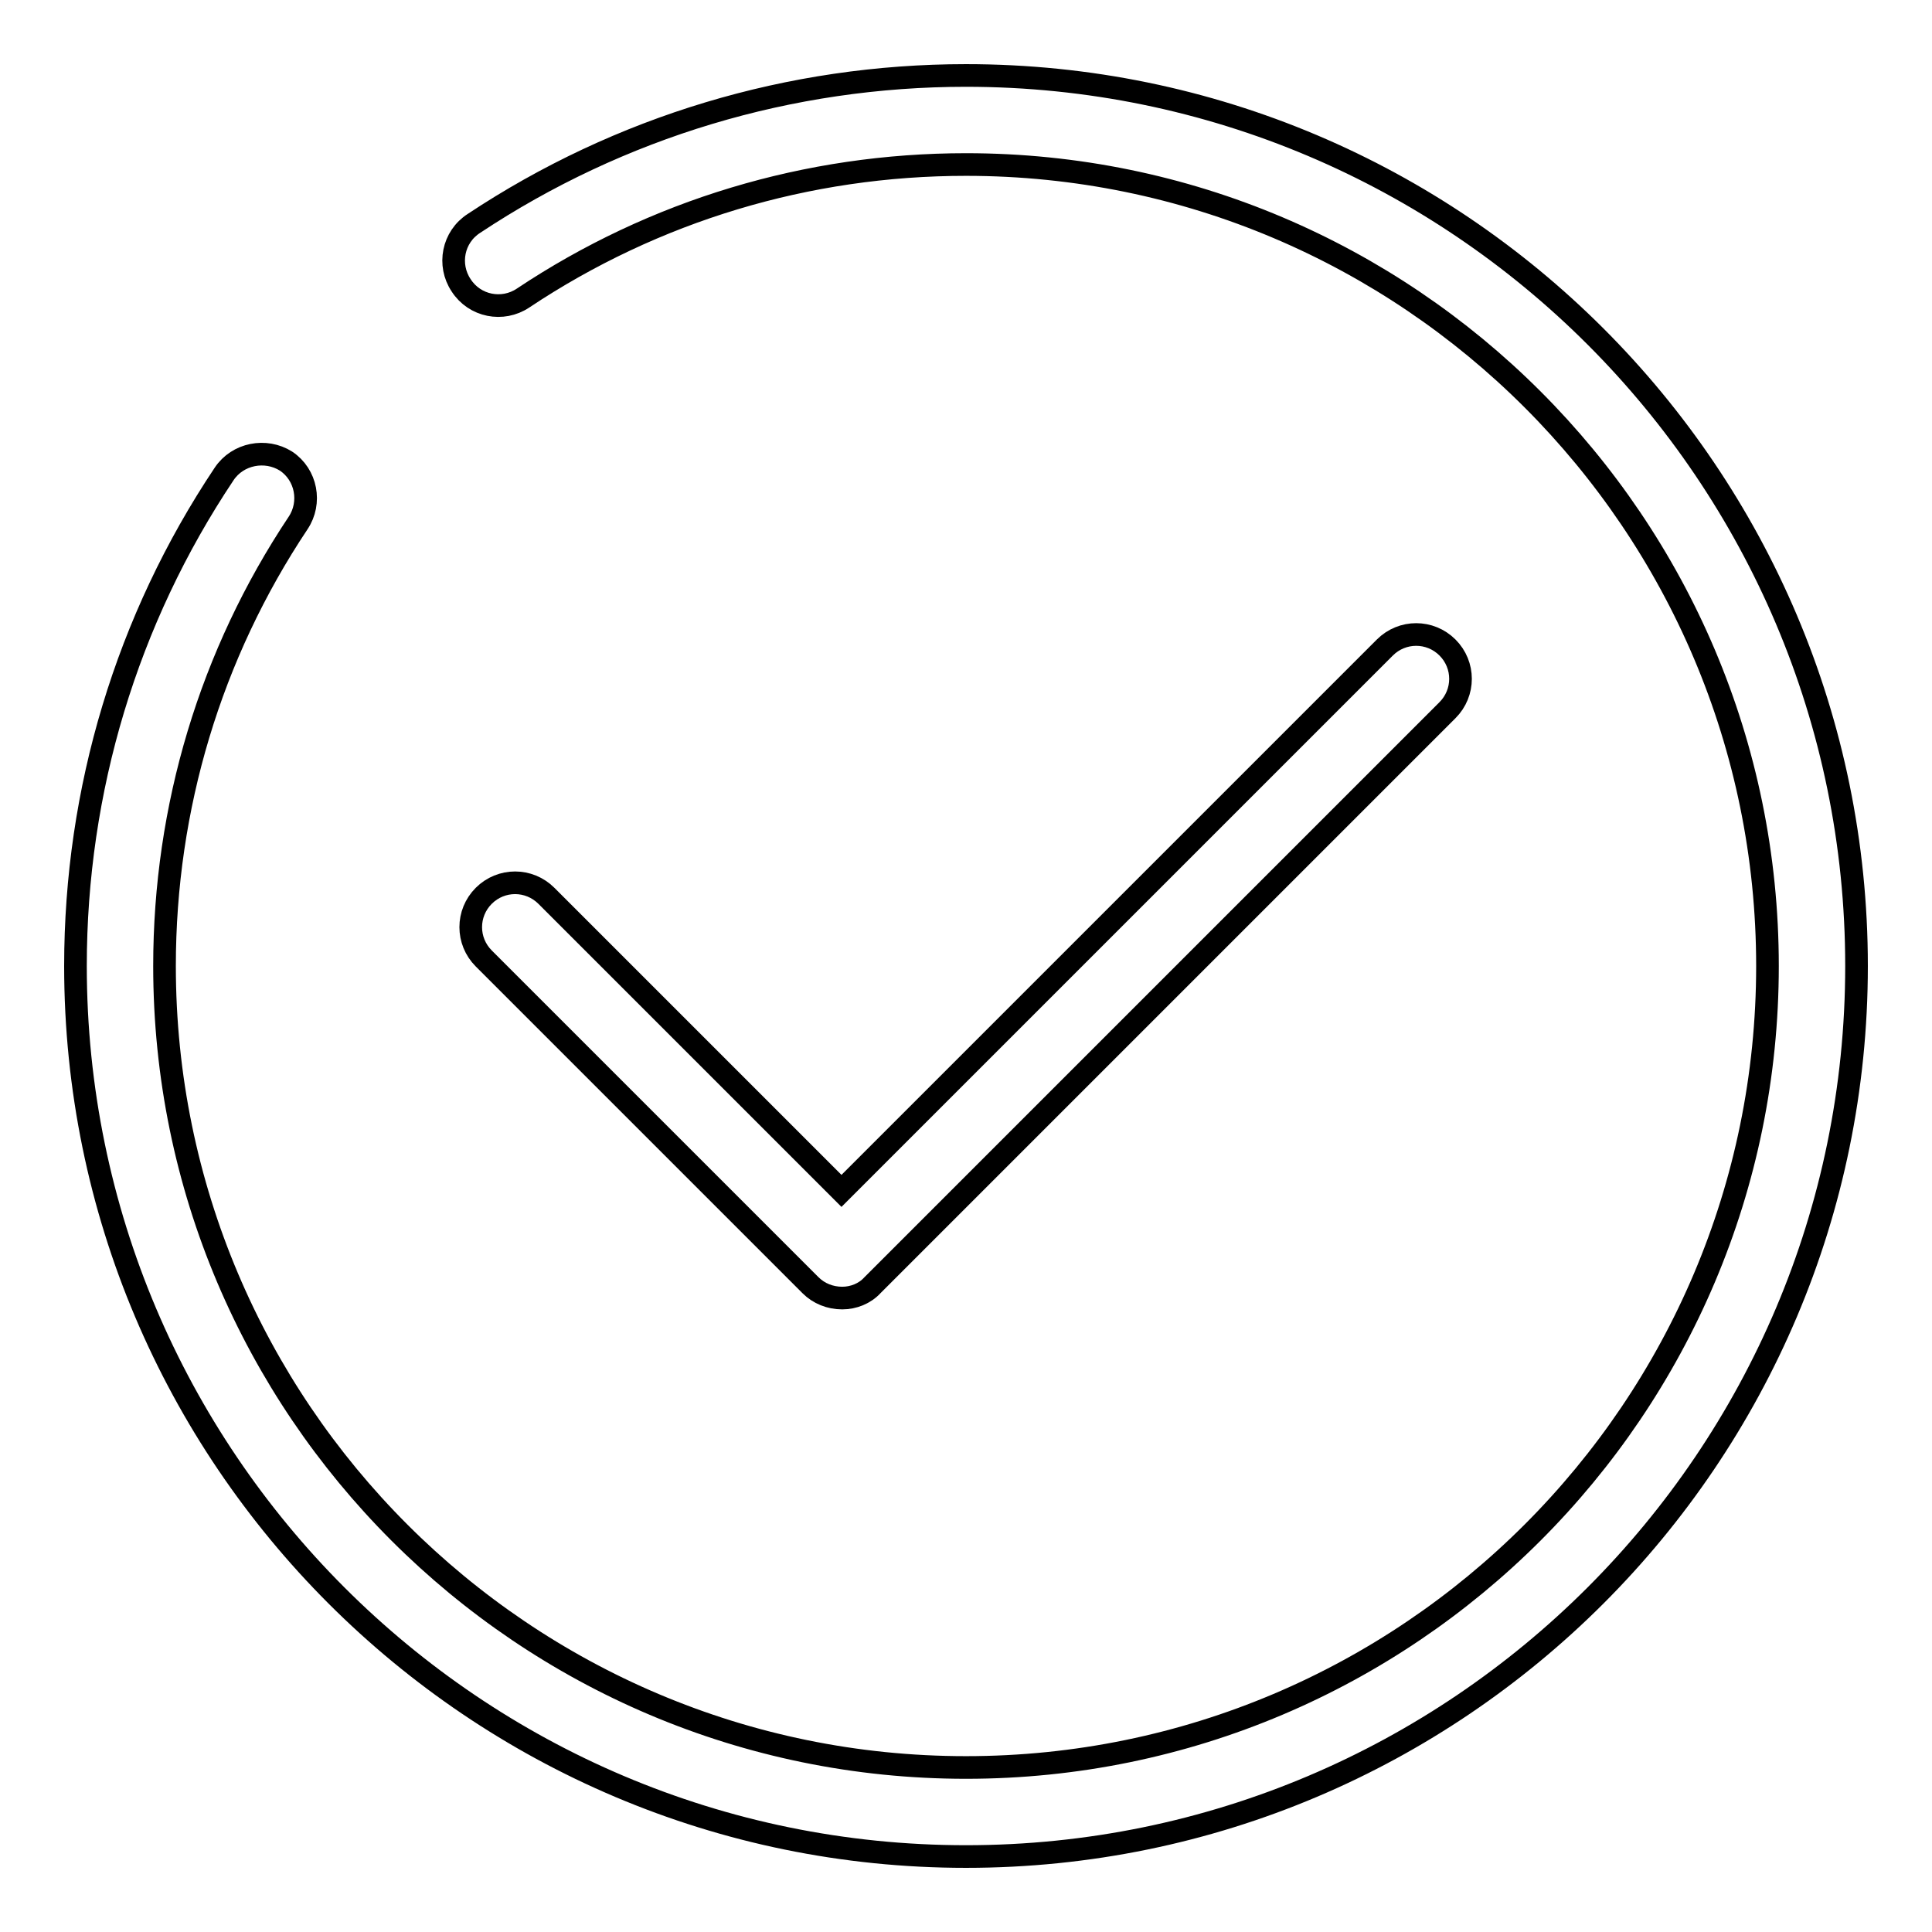
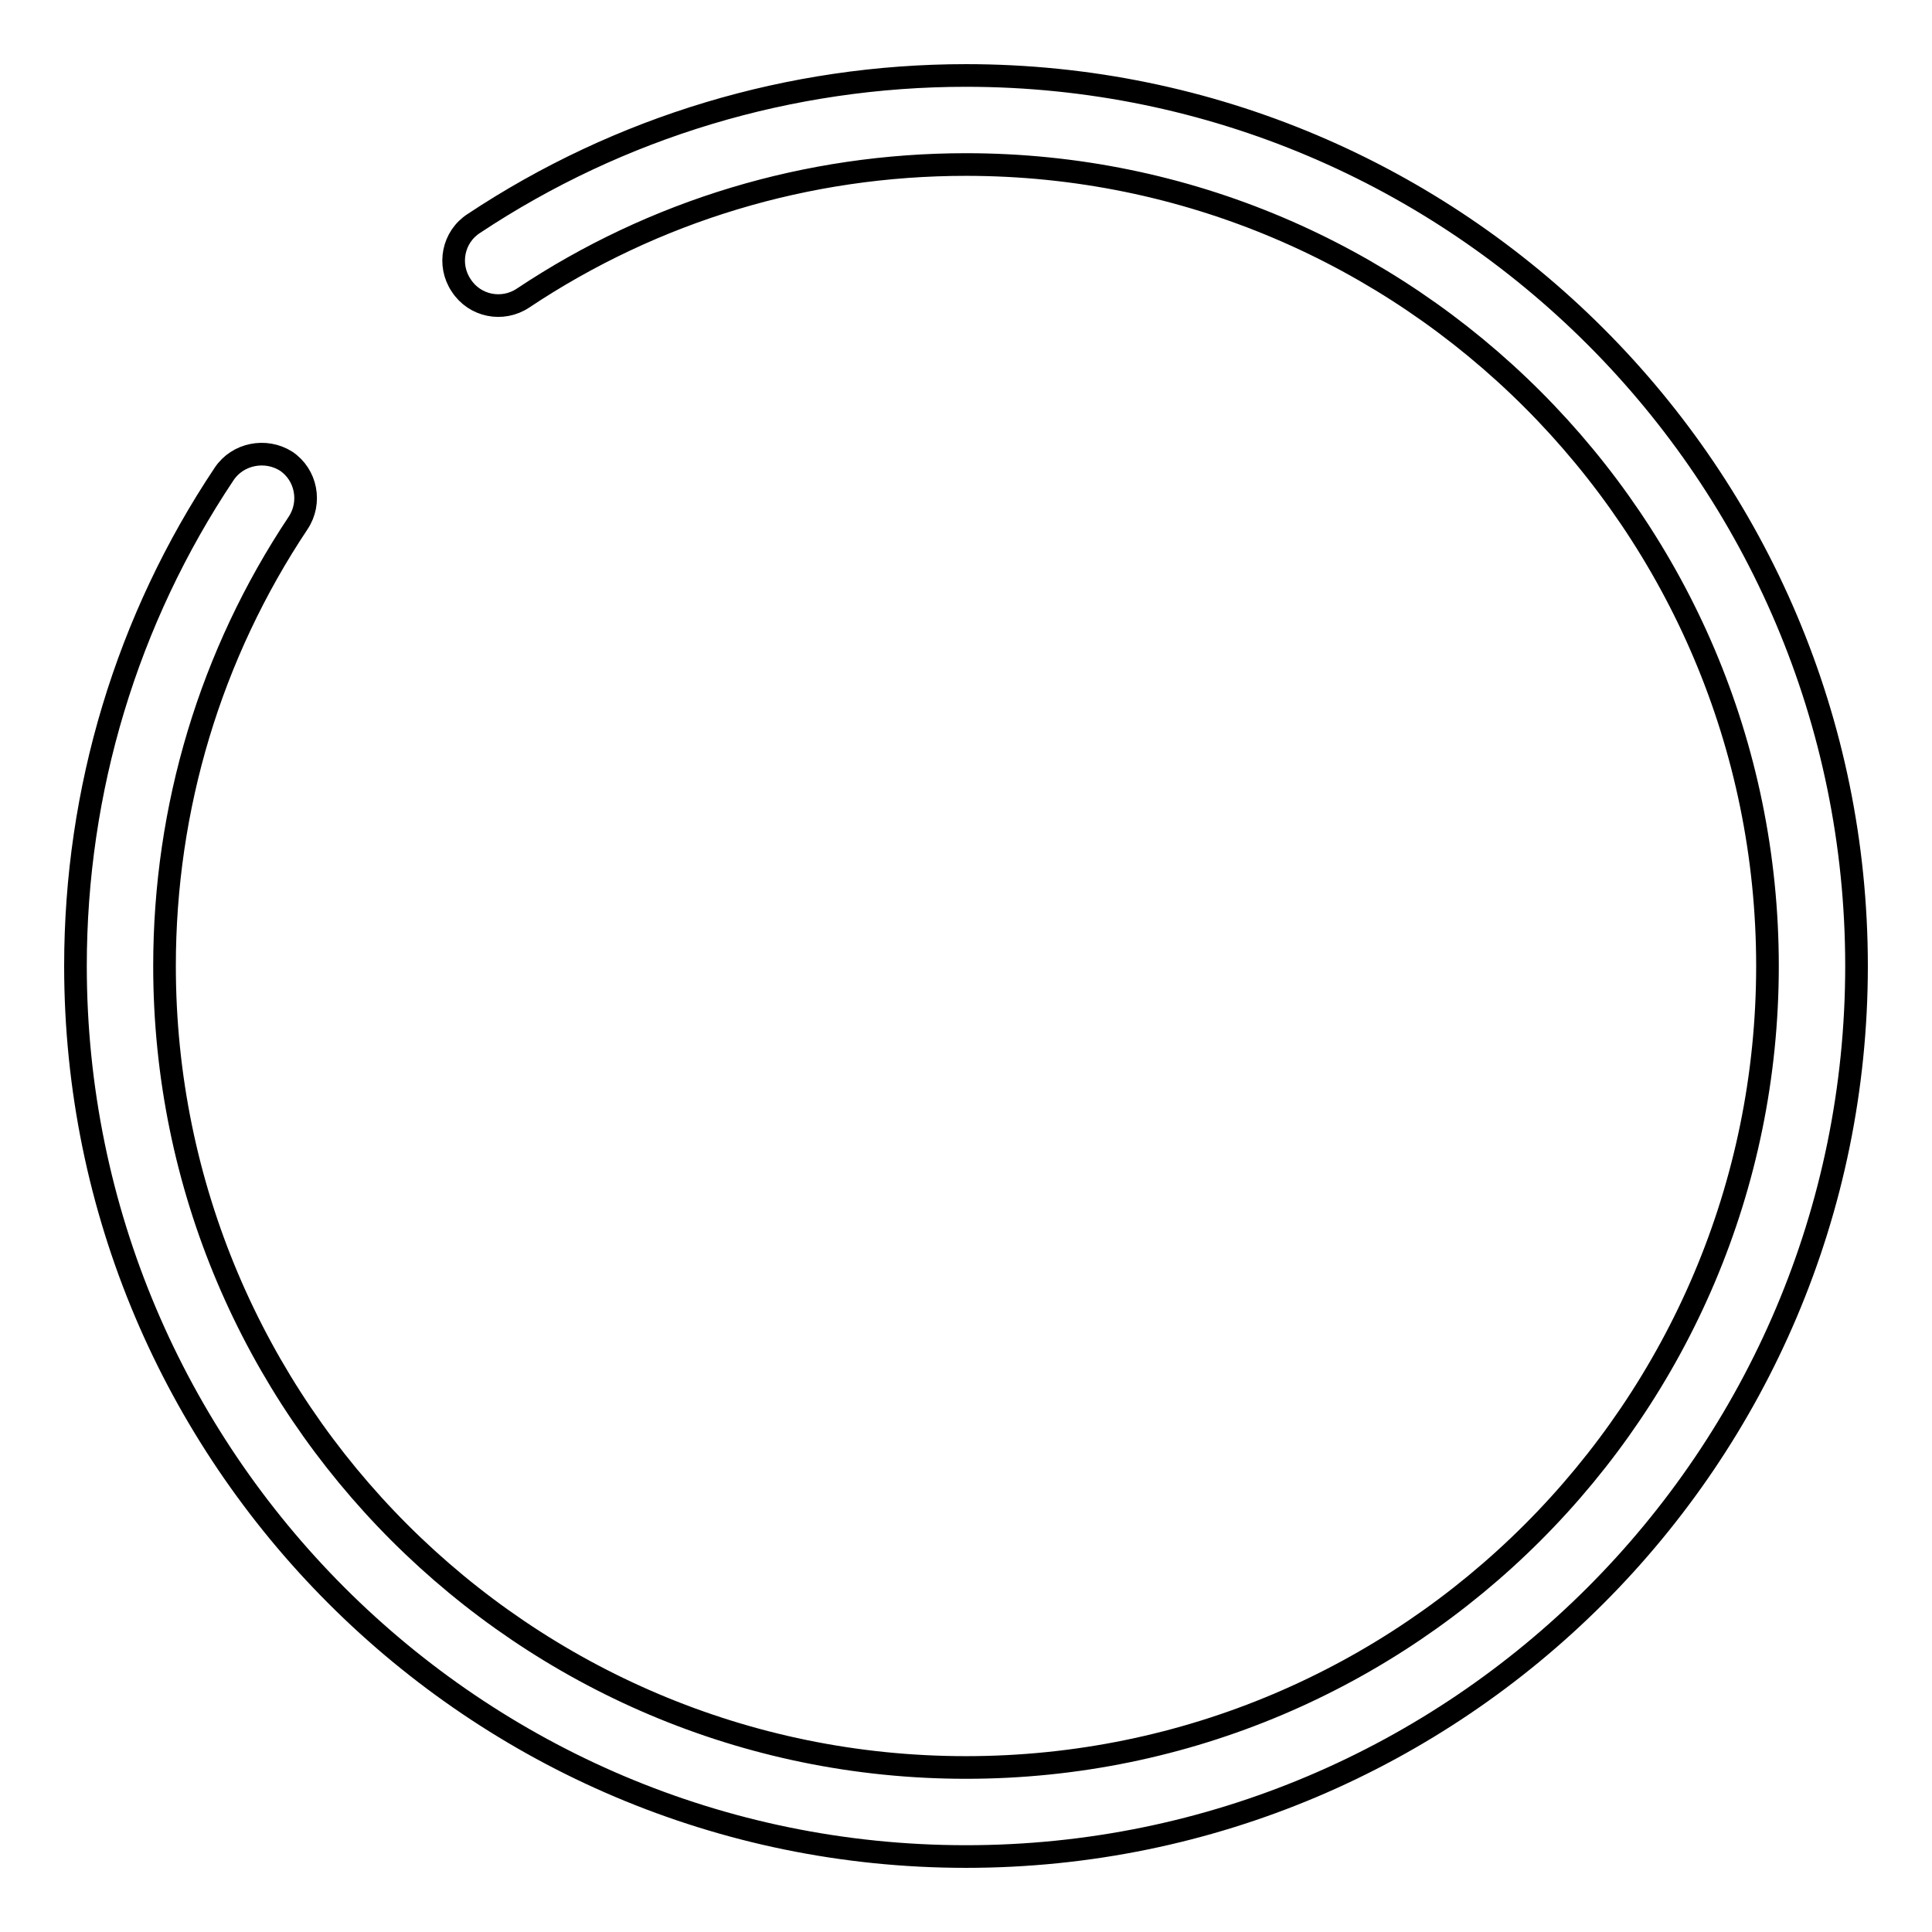
<svg xmlns="http://www.w3.org/2000/svg" version="1.1" x="0px" y="0px" viewBox="0 0 256 256" enable-background="new 0 0 256 256" xml:space="preserve">
  <g>
    <g>
      <path stroke-width="3" fill-opacity="0" stroke="#000000" d="M128,246c-65.1,0-118-52.9-118-118c0-23.3,6.8-45.9,19.7-65.2c1.8-2.7,5.5-3.4,8.2-1.7c2.7,1.8,3.4,5.5,1.6,8.2C27.9,86.7,21.8,107,21.8,128c0,58.6,47.6,106.2,106.2,106.2S234.2,186.6,234.2,128S186.6,21.8,128,21.8c-21,0-41.3,6.1-58.7,17.7c-2.7,1.8-6.4,1.1-8.2-1.7c-1.8-2.7-1.1-6.4,1.7-8.2C82.1,16.8,104.7,10,128,10c65.1,0,118,52.9,118,118C246,193.1,193.1,246,128,246z" />
-       <path stroke-width="3" fill-opacity="0" stroke="#000000" d="M111.6,172c-1.6,0-3.1-0.6-4.2-1.7L64.1,127c-2.3-2.3-2.3-6,0-8.3c2.3-2.3,6-2.3,8.3,0l39.1,39.1l72-72c2.3-2.3,6-2.3,8.3,0c2.3,2.3,2.3,6,0,8.3l-76.2,76.2C114.6,171.4,113.1,172,111.6,172z" />
    </g>
  </g>
</svg>